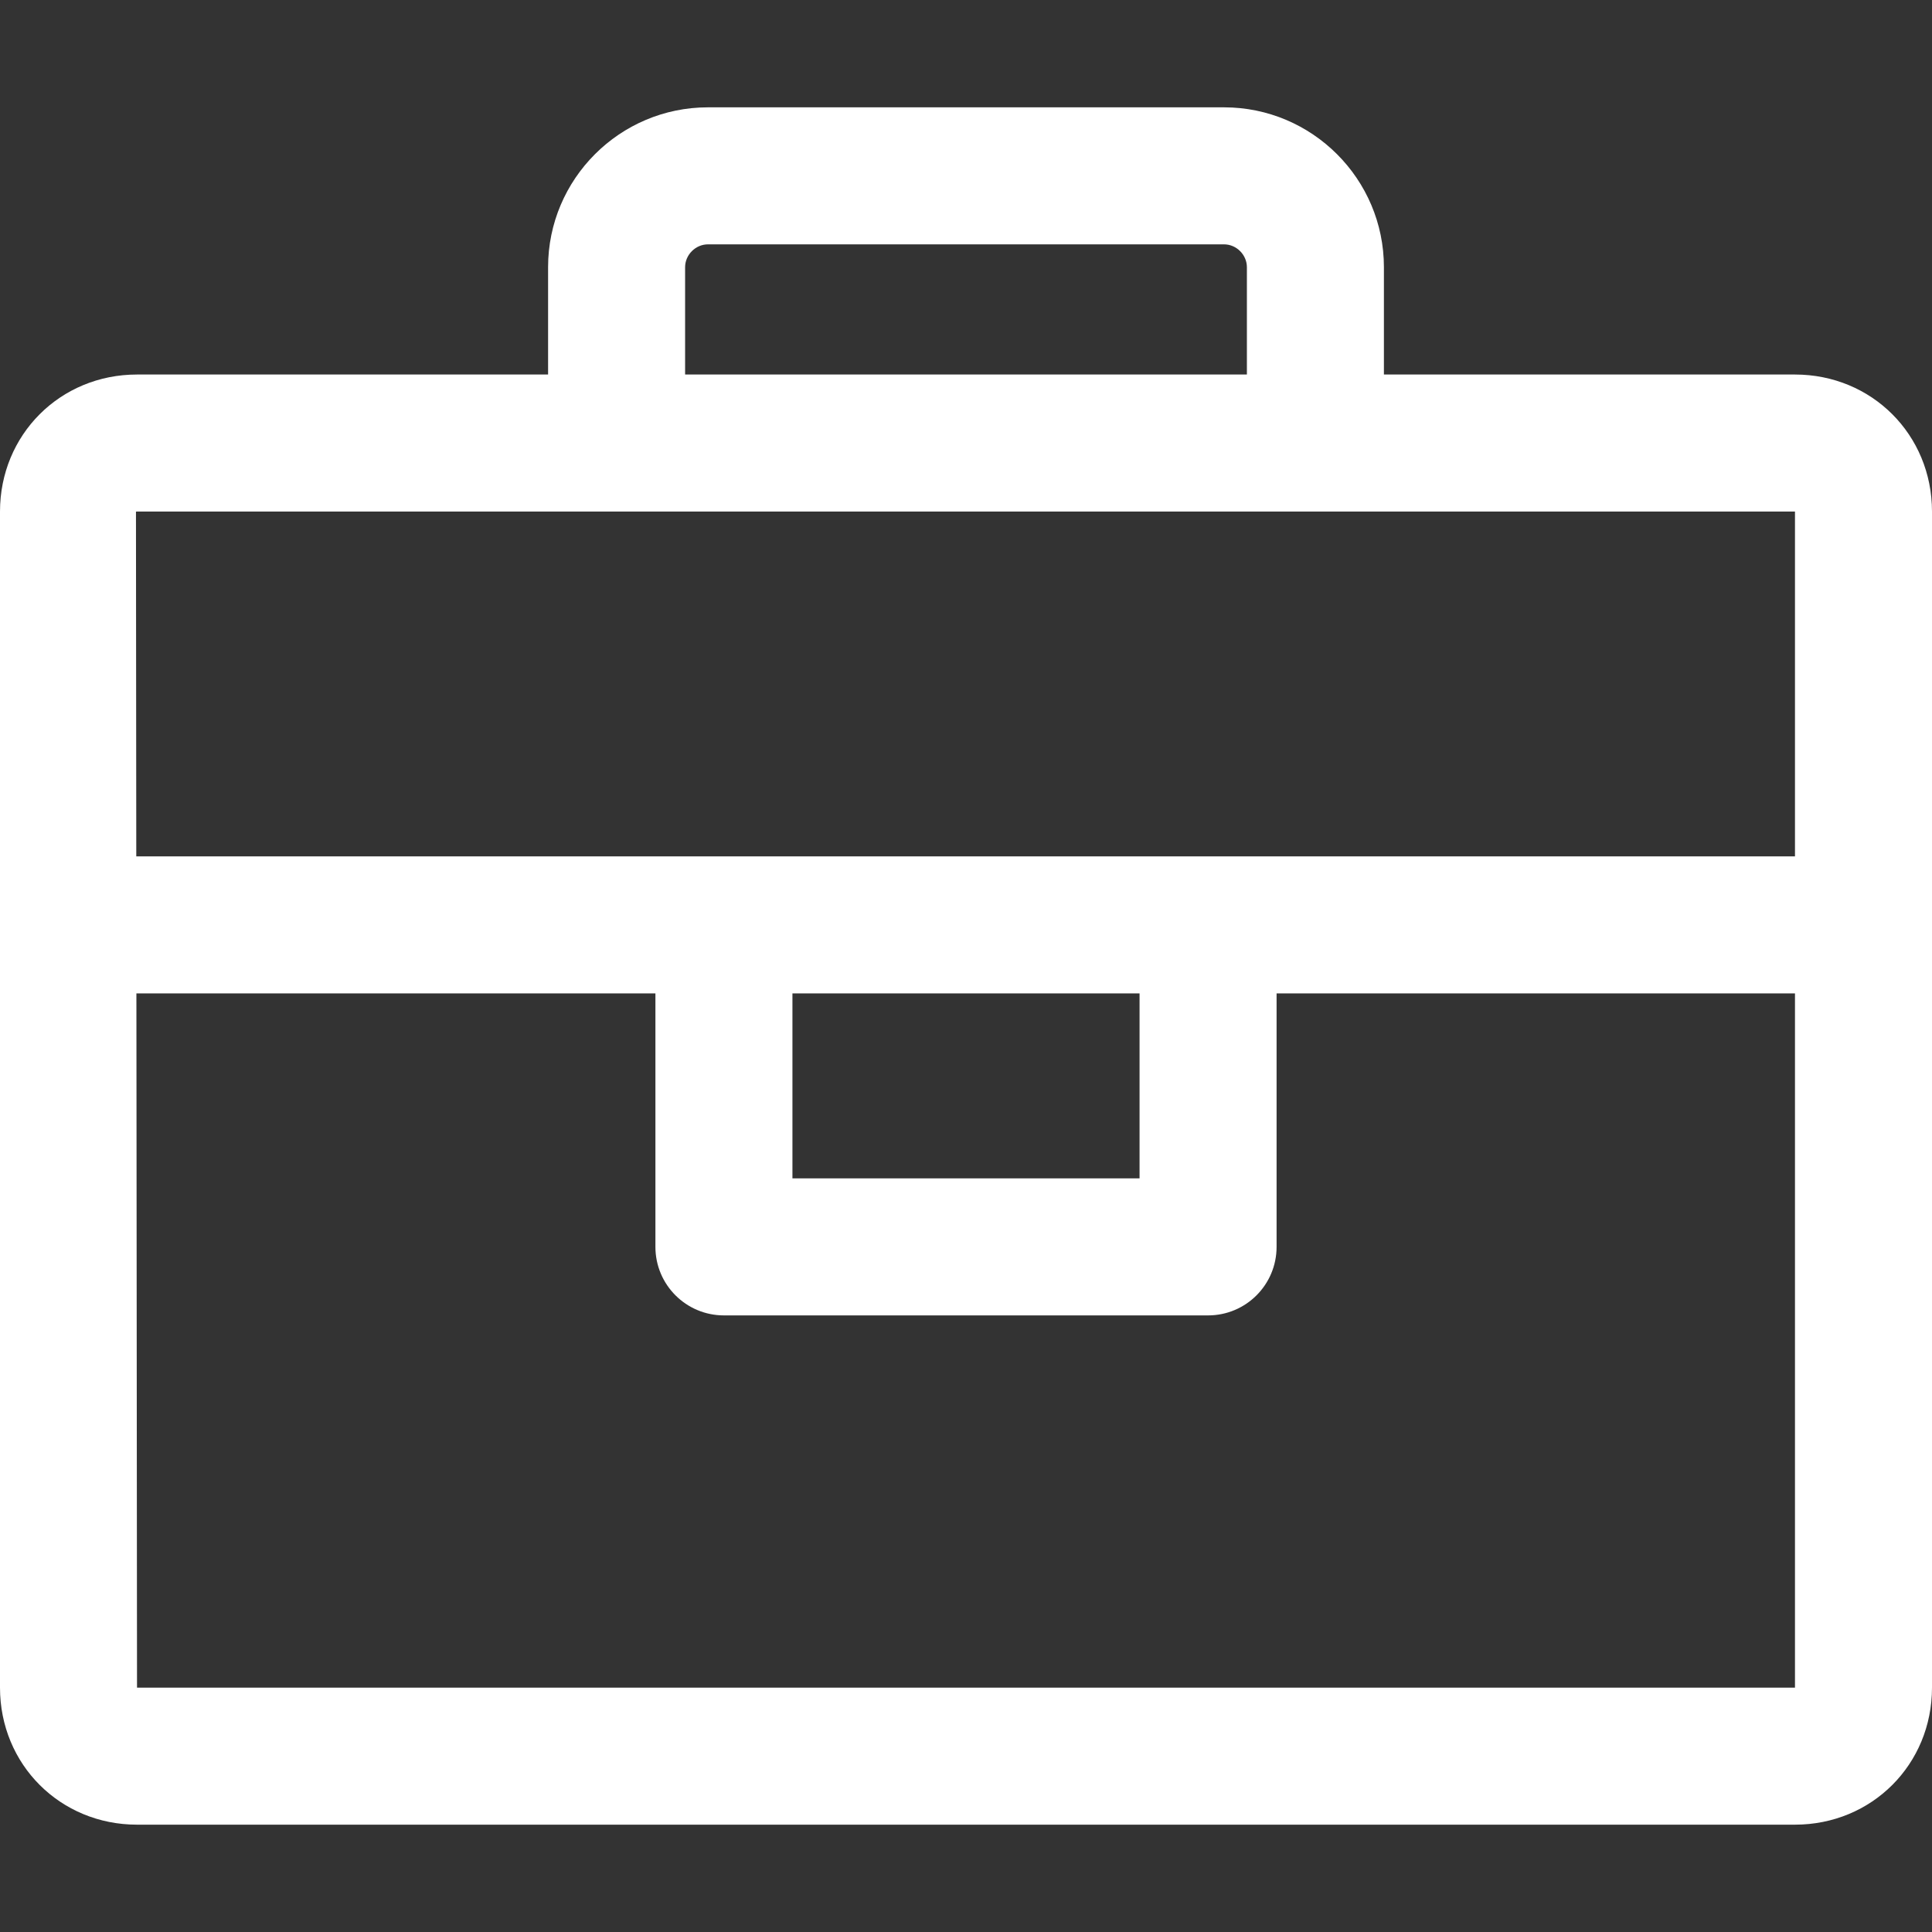
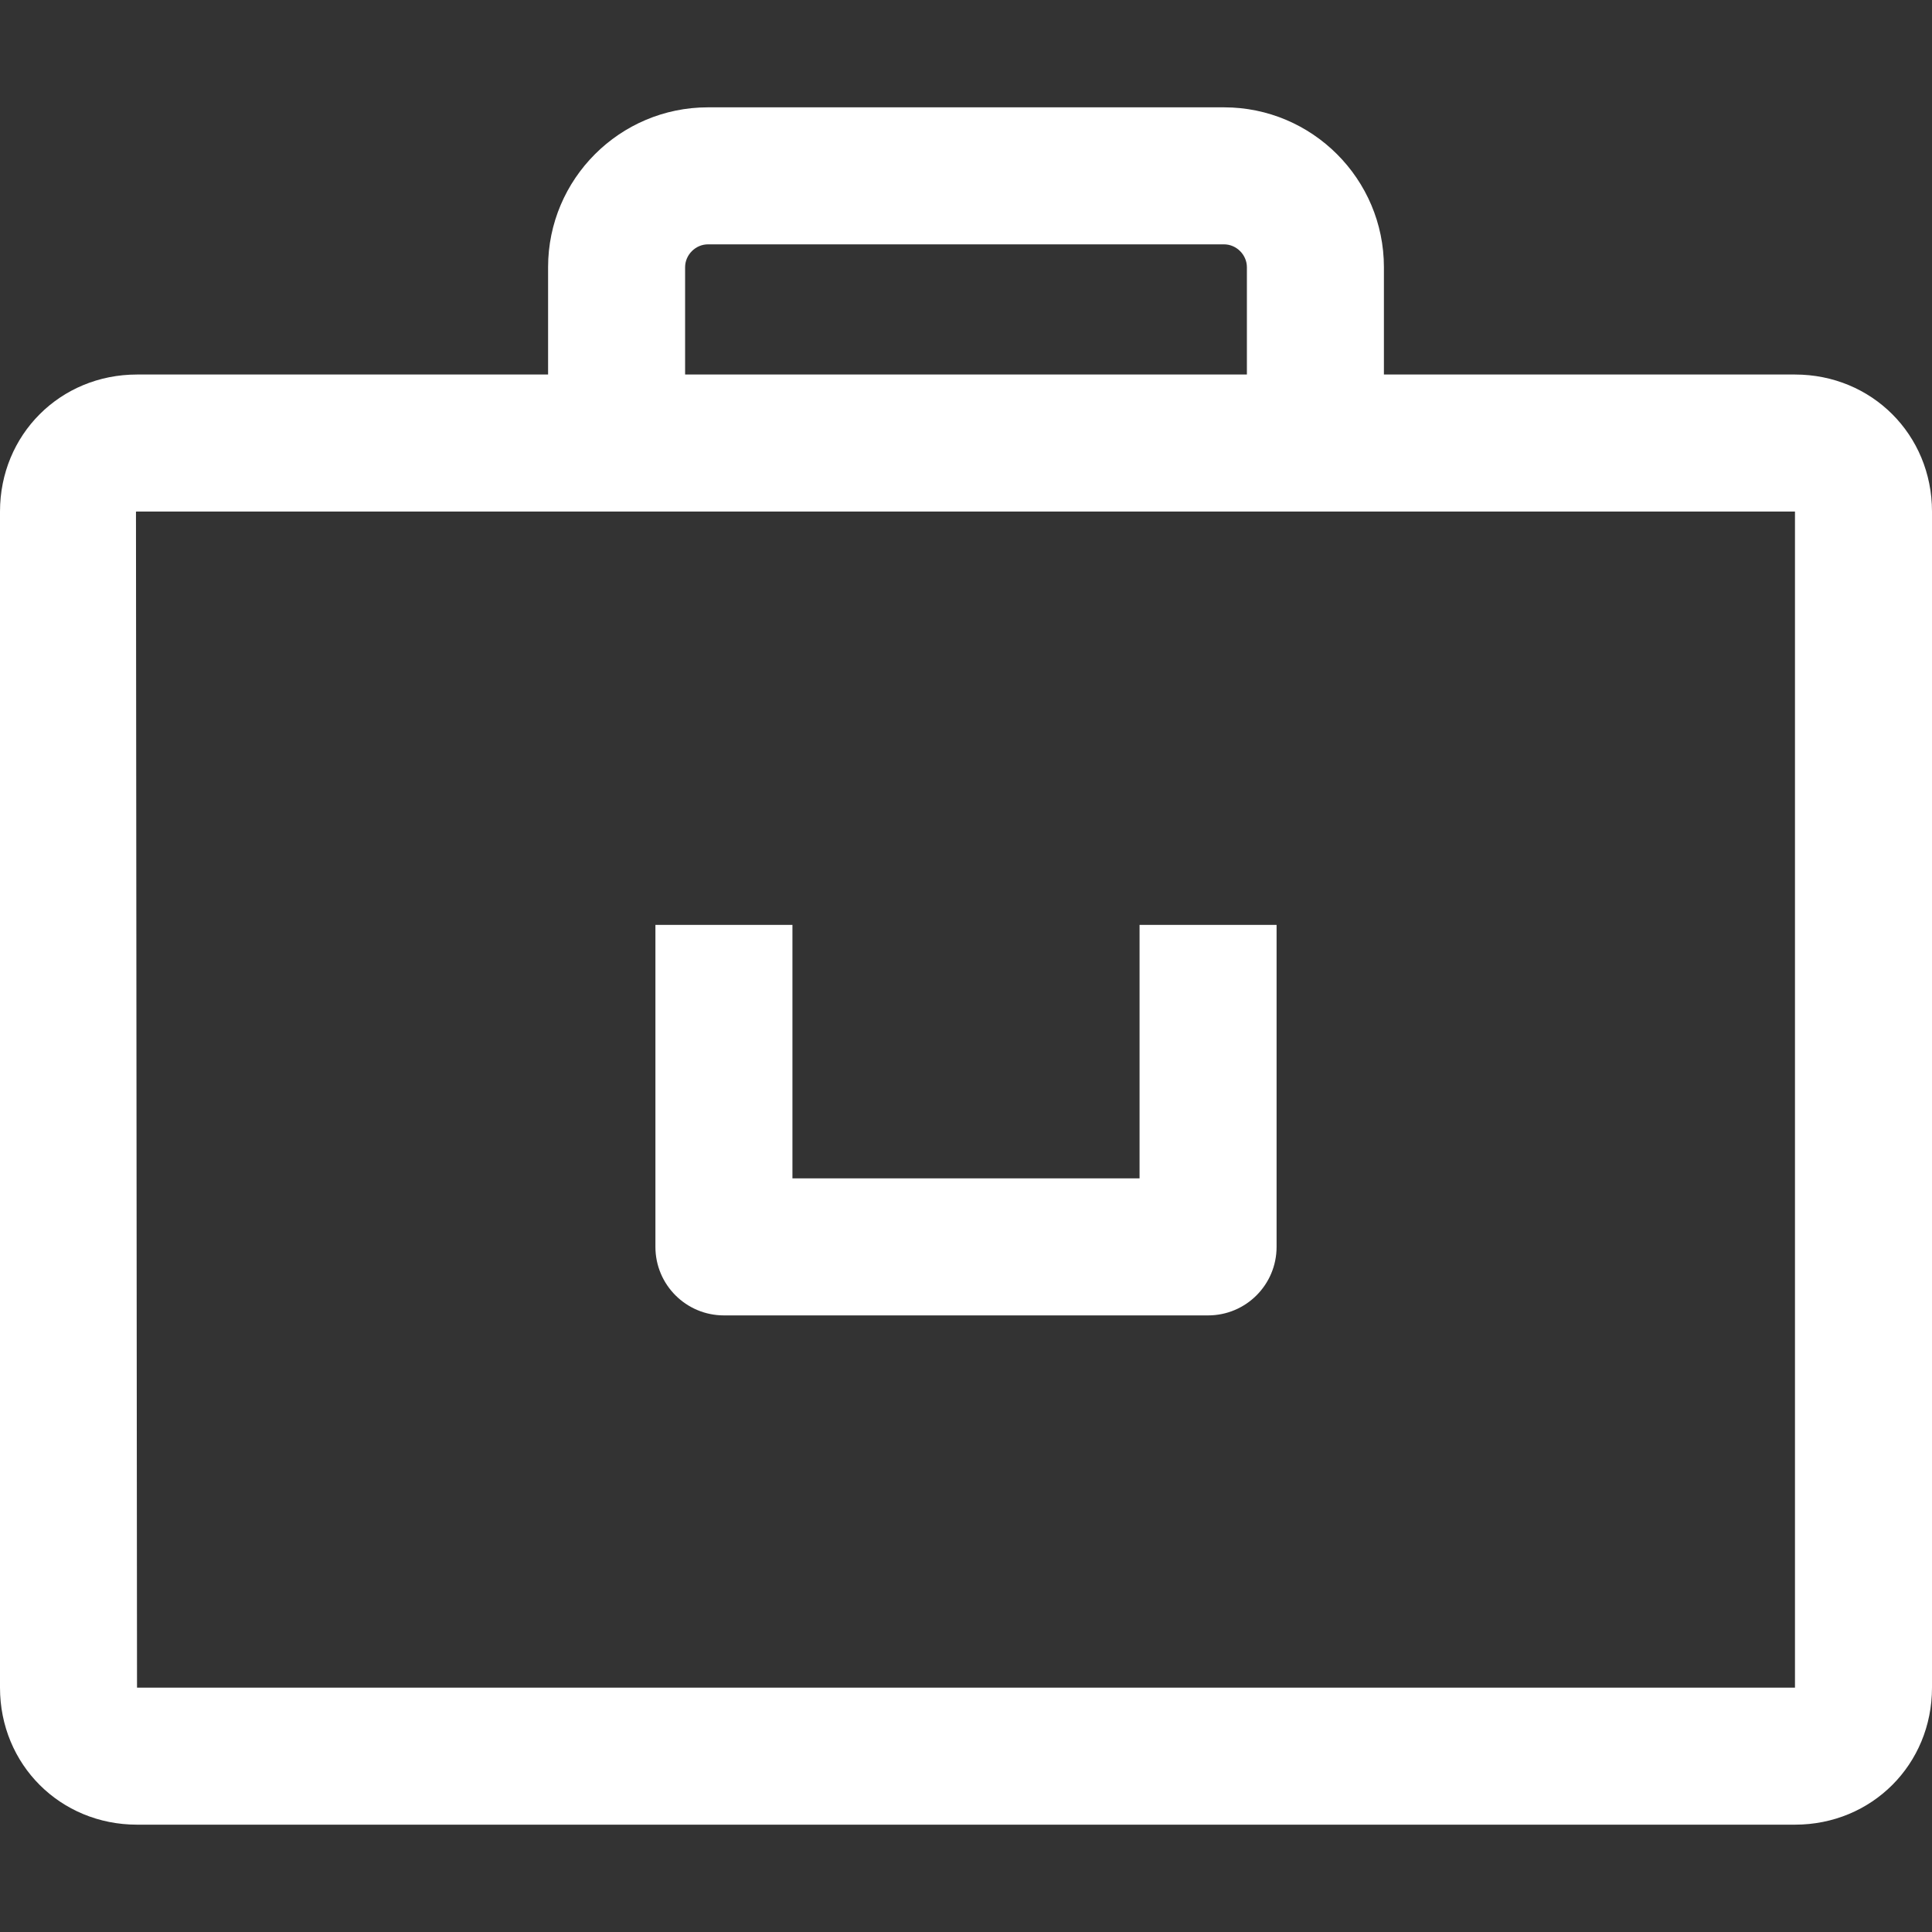
<svg xmlns="http://www.w3.org/2000/svg" version="1.1" width="512" height="512" x="0" y="0" viewBox="0 0 512 512" style="enable-background:new 0 0 512 512" xml:space="preserve" class="">
  <rect x="0" y="0" width="512" height="512" fill="#333333" stroke="none" />
  <g>
    <g>
      <g>
        <path d="M475.688,99.253H36.312C15.953,99.253,0,115.206,0,135.565v311.679c0,20.359,15.953,36.312,36.312,36.312h439.376    c20.359,0,36.312-15.953,36.312-36.312V135.565C512,115.206,496.047,99.253,475.688,99.253z M475.688,447.243H36.312    l-0.278-311.654c0,0,0.085-0.024,0.278-0.024h439.376V447.243z" fill="#ffffff" data-original="#000000" style="" class="" />
      </g>
    </g>
    <g>
      <g>
-         <rect x="18.156" y="226.95" width="475.688" height="36.312" fill="#ffffff" data-original="#000000" style="" class="" />
-       </g>
+         </g>
    </g>
    <g>
      <g>
        <path d="M301.995,245.106v67.177h-91.991v-67.177h-36.312v85.333c0,10.028,8.128,18.156,18.156,18.156h128.303    c10.034,0,18.156-8.128,18.156-18.156v-85.333H301.995z" fill="#ffffff" data-original="#000000" style="" class="" />
      </g>
    </g>
    <g>
      <g>
        <path d="M324.388,28.444H187.612c-23.361,0-42.364,19.003-42.364,42.364v46.6h36.312v-46.6c0-3.28,2.772-6.052,6.052-6.052    h136.775c3.28,0,6.052,2.772,6.052,6.052v46.6h36.312v-46.6C366.752,47.448,347.742,28.444,324.388,28.444z" fill="#ffffff" data-original="#000000" style="" class="" />
      </g>
    </g>
    <g>
</g>
    <g>
</g>
    <g>
</g>
    <g>
</g>
    <g>
</g>
    <g>
</g>
    <g>
</g>
    <g>
</g>
    <g>
</g>
    <g>
</g>
    <g>
</g>
    <g>
</g>
    <g>
</g>
    <g>
</g>
    <g>
</g>
  </g>
</svg>